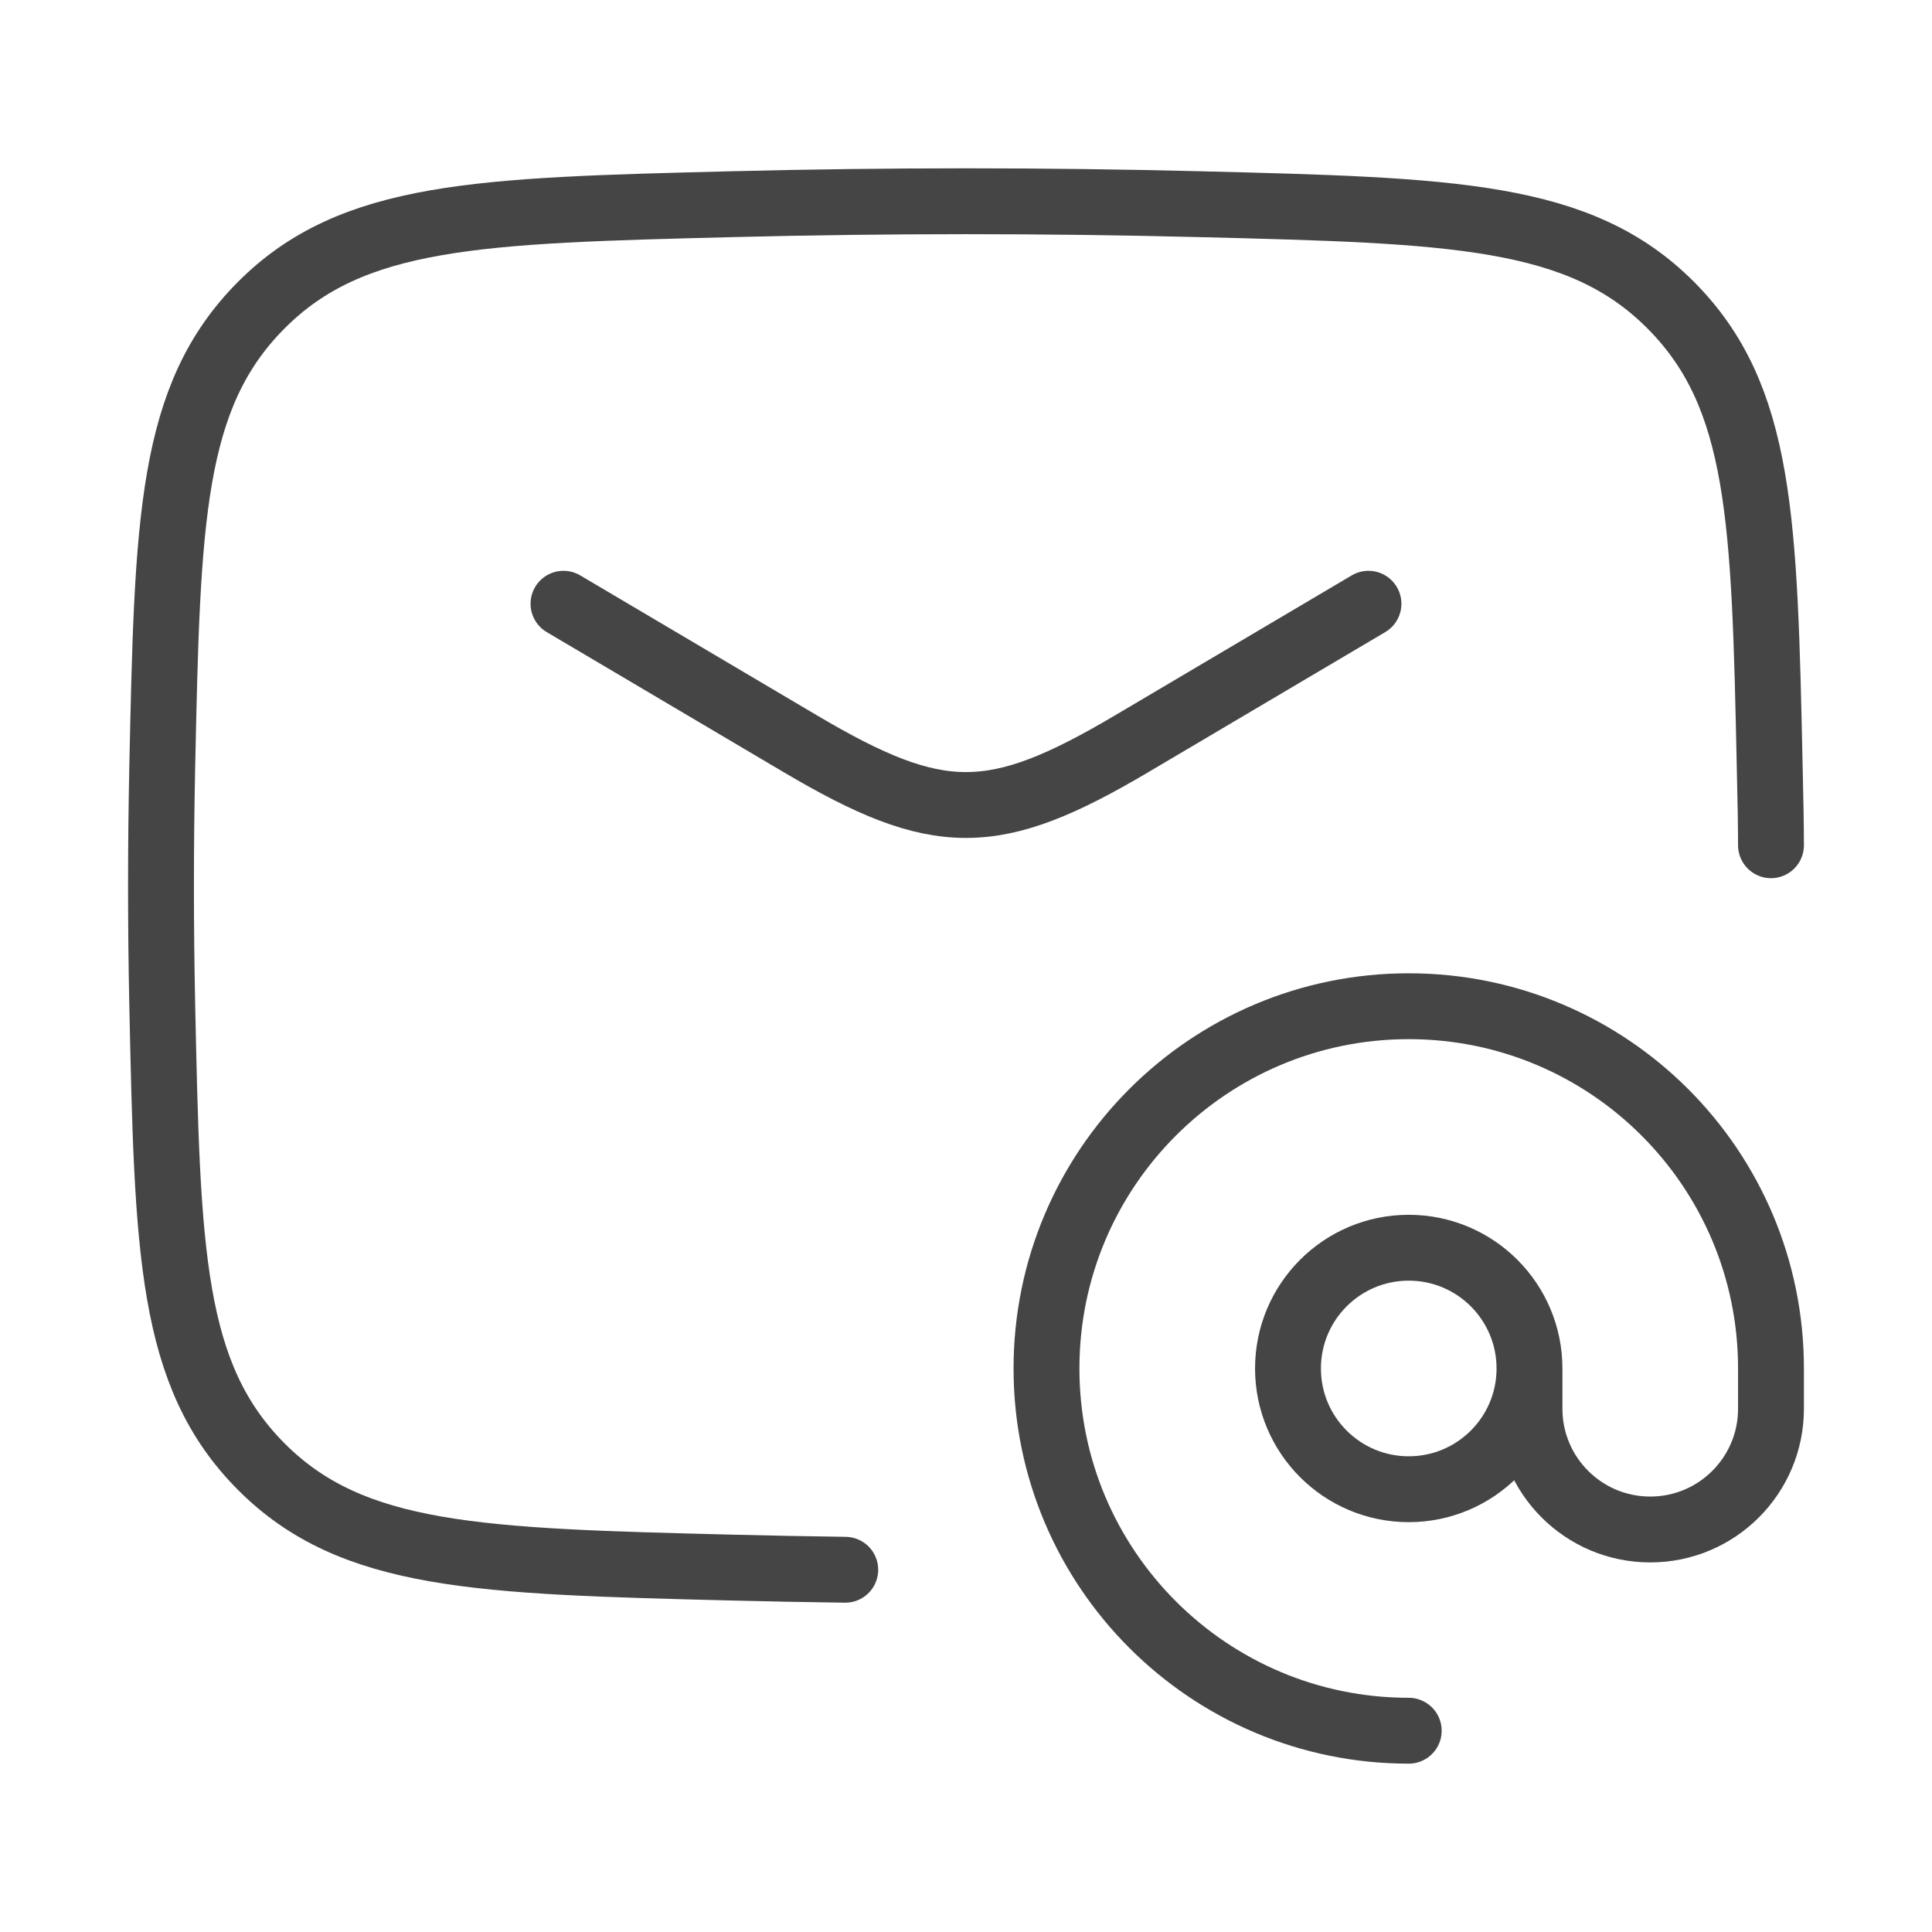
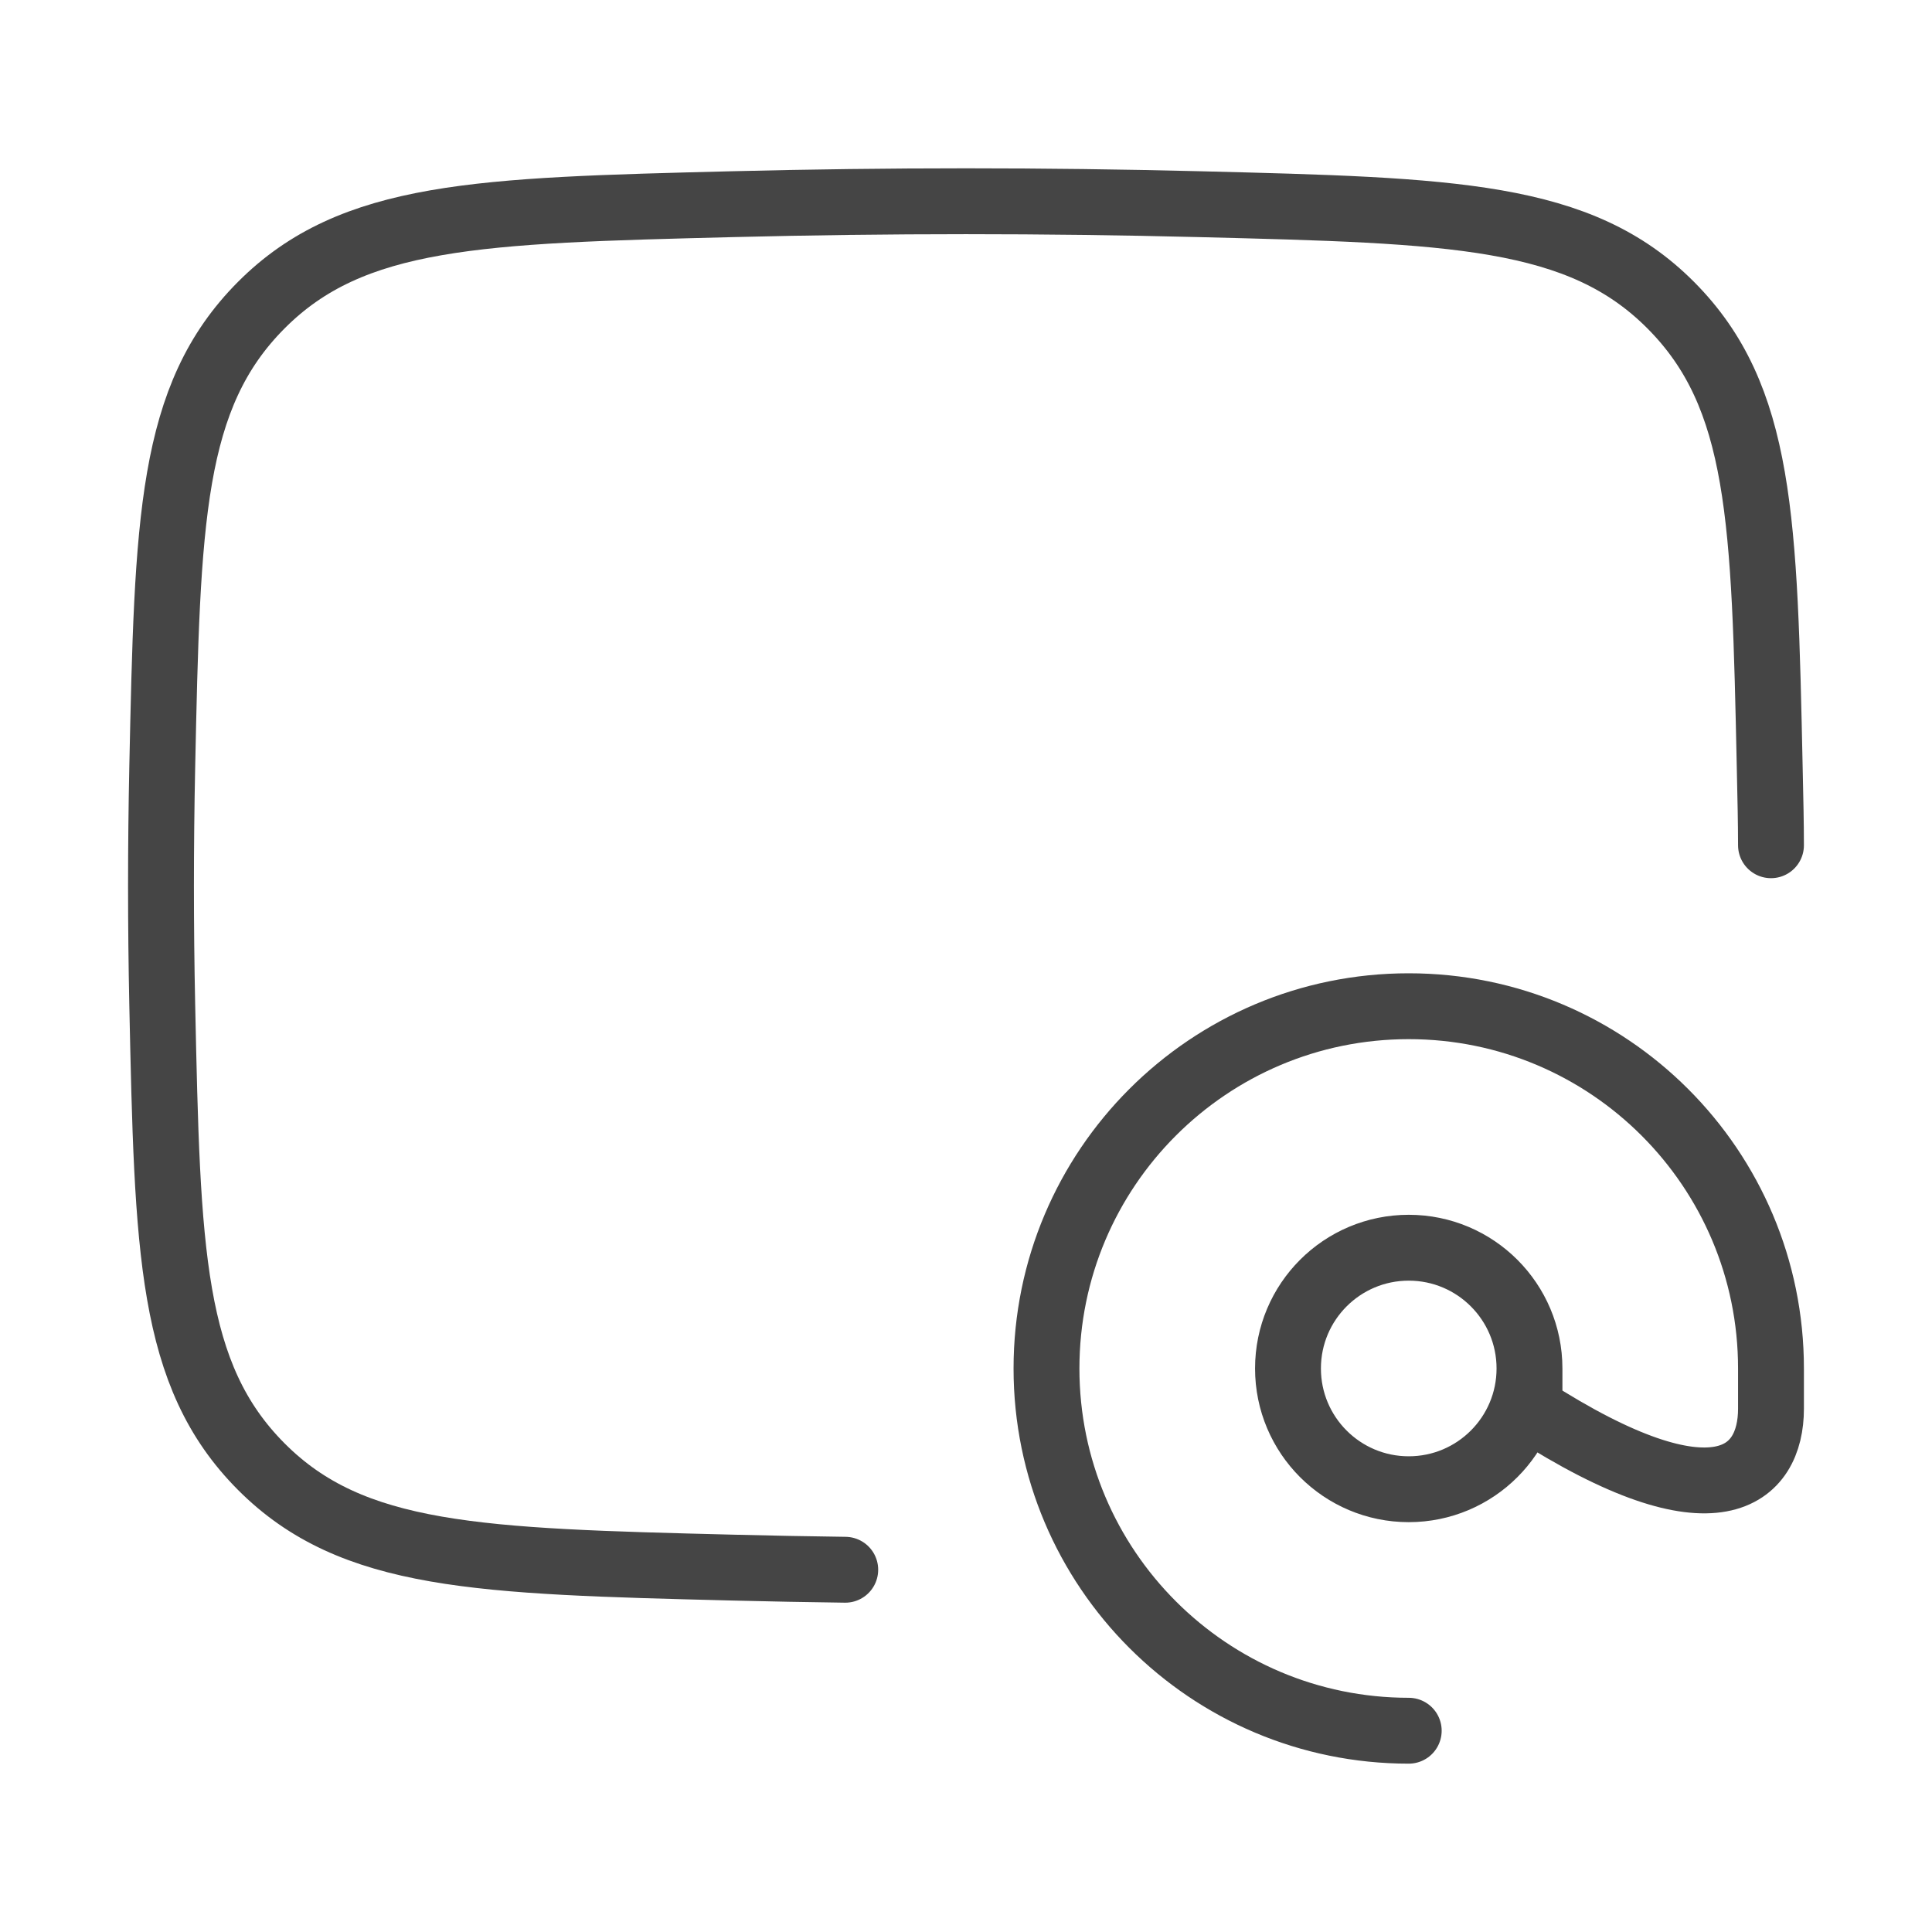
<svg xmlns="http://www.w3.org/2000/svg" width="44" height="44" viewBox="0 0 44 44" fill="none">
-   <path d="M12.833 13.75L18.227 16.939C21.371 18.798 22.628 18.798 25.773 16.939L31.166 13.75" stroke="#454545" stroke-width="1.5" stroke-linecap="round" stroke-linejoin="round" />
  <path d="M19.25 35.75C18.395 35.739 17.539 35.722 16.681 35.701C10.909 35.556 8.023 35.483 5.949 33.4C3.875 31.317 3.815 28.506 3.695 22.882C3.657 21.074 3.657 19.277 3.695 17.468C3.815 11.845 3.875 9.033 5.949 6.951C8.023 4.868 10.909 4.795 16.681 4.65C20.239 4.561 23.761 4.561 27.319 4.65C33.091 4.795 35.977 4.868 38.051 6.951C40.124 9.033 40.184 11.845 40.304 17.468C40.322 18.301 40.332 18.693 40.333 19.25" stroke="#454545" stroke-width="1.5" stroke-linecap="round" stroke-linejoin="round" />
-   <path d="M34.833 31.166C34.833 32.685 33.602 33.916 32.083 33.916C30.564 33.916 29.333 32.685 29.333 31.166C29.333 29.647 30.564 28.416 32.083 28.416C33.602 28.416 34.833 29.647 34.833 31.166ZM34.833 31.166V32.083C34.833 33.602 36.064 34.833 37.583 34.833C39.102 34.833 40.333 33.602 40.333 32.083V31.166C40.333 26.61 36.639 22.916 32.083 22.916C27.527 22.916 23.833 26.61 23.833 31.166C23.833 35.722 27.527 39.416 32.083 39.416" stroke="#454545" stroke-width="1.5" stroke-linecap="round" stroke-linejoin="round" />
+   <path d="M34.833 31.166C34.833 32.685 33.602 33.916 32.083 33.916C30.564 33.916 29.333 32.685 29.333 31.166C29.333 29.647 30.564 28.416 32.083 28.416C33.602 28.416 34.833 29.647 34.833 31.166ZM34.833 31.166V32.083C39.102 34.833 40.333 33.602 40.333 32.083V31.166C40.333 26.61 36.639 22.916 32.083 22.916C27.527 22.916 23.833 26.61 23.833 31.166C23.833 35.722 27.527 39.416 32.083 39.416" stroke="#454545" stroke-width="1.5" stroke-linecap="round" stroke-linejoin="round" />
</svg>